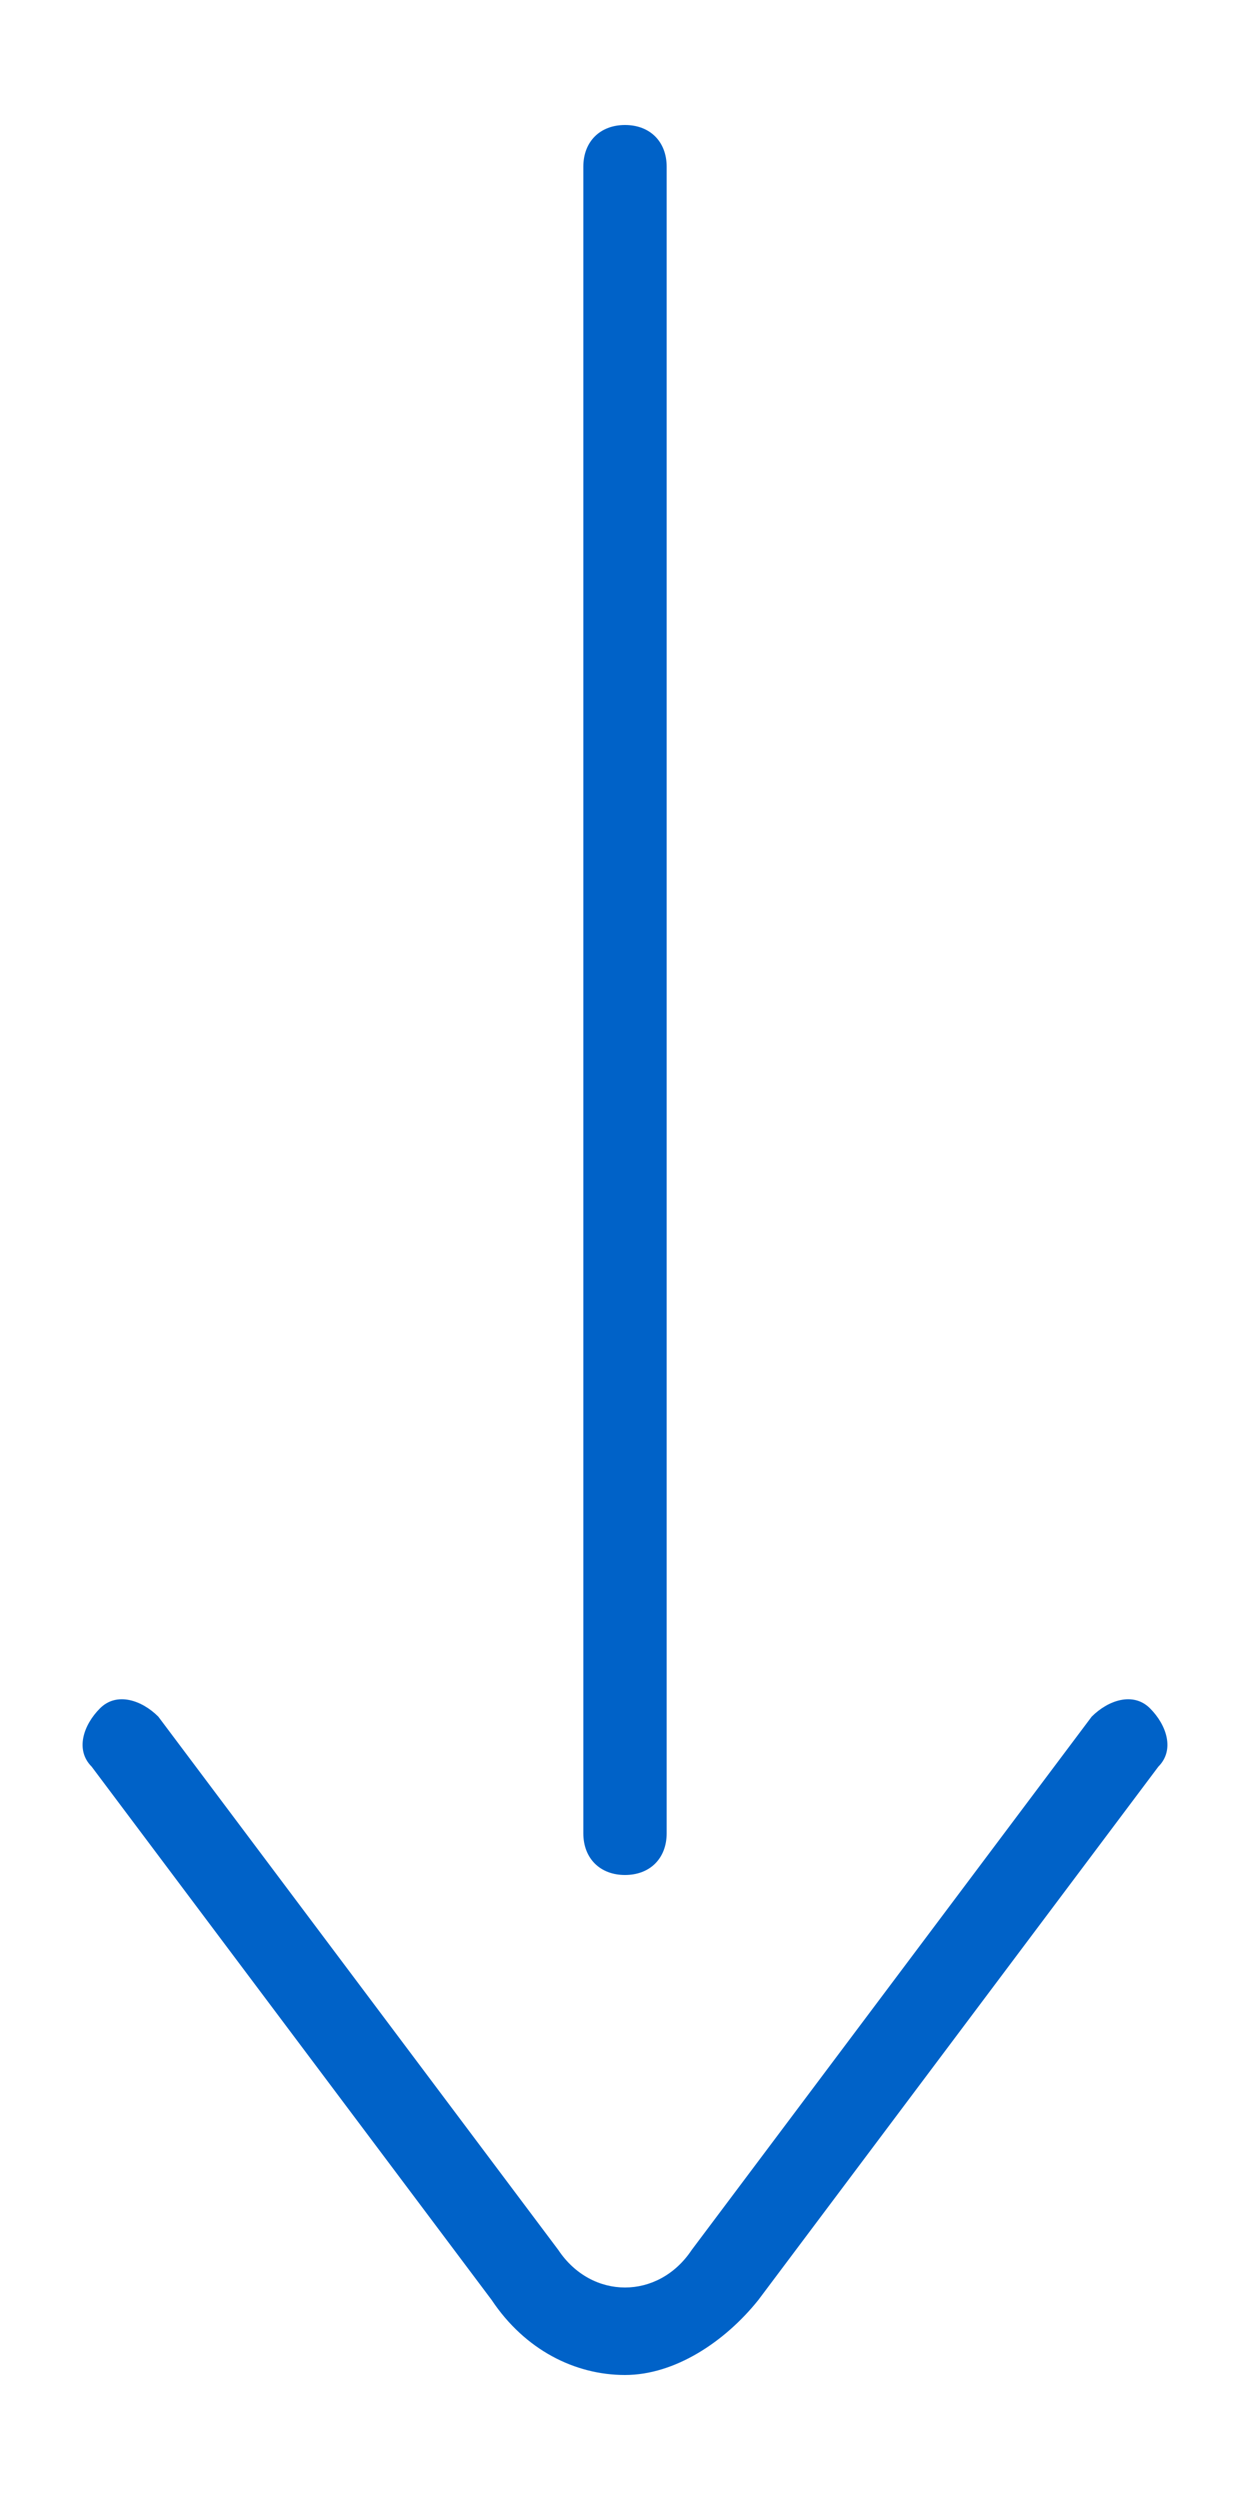
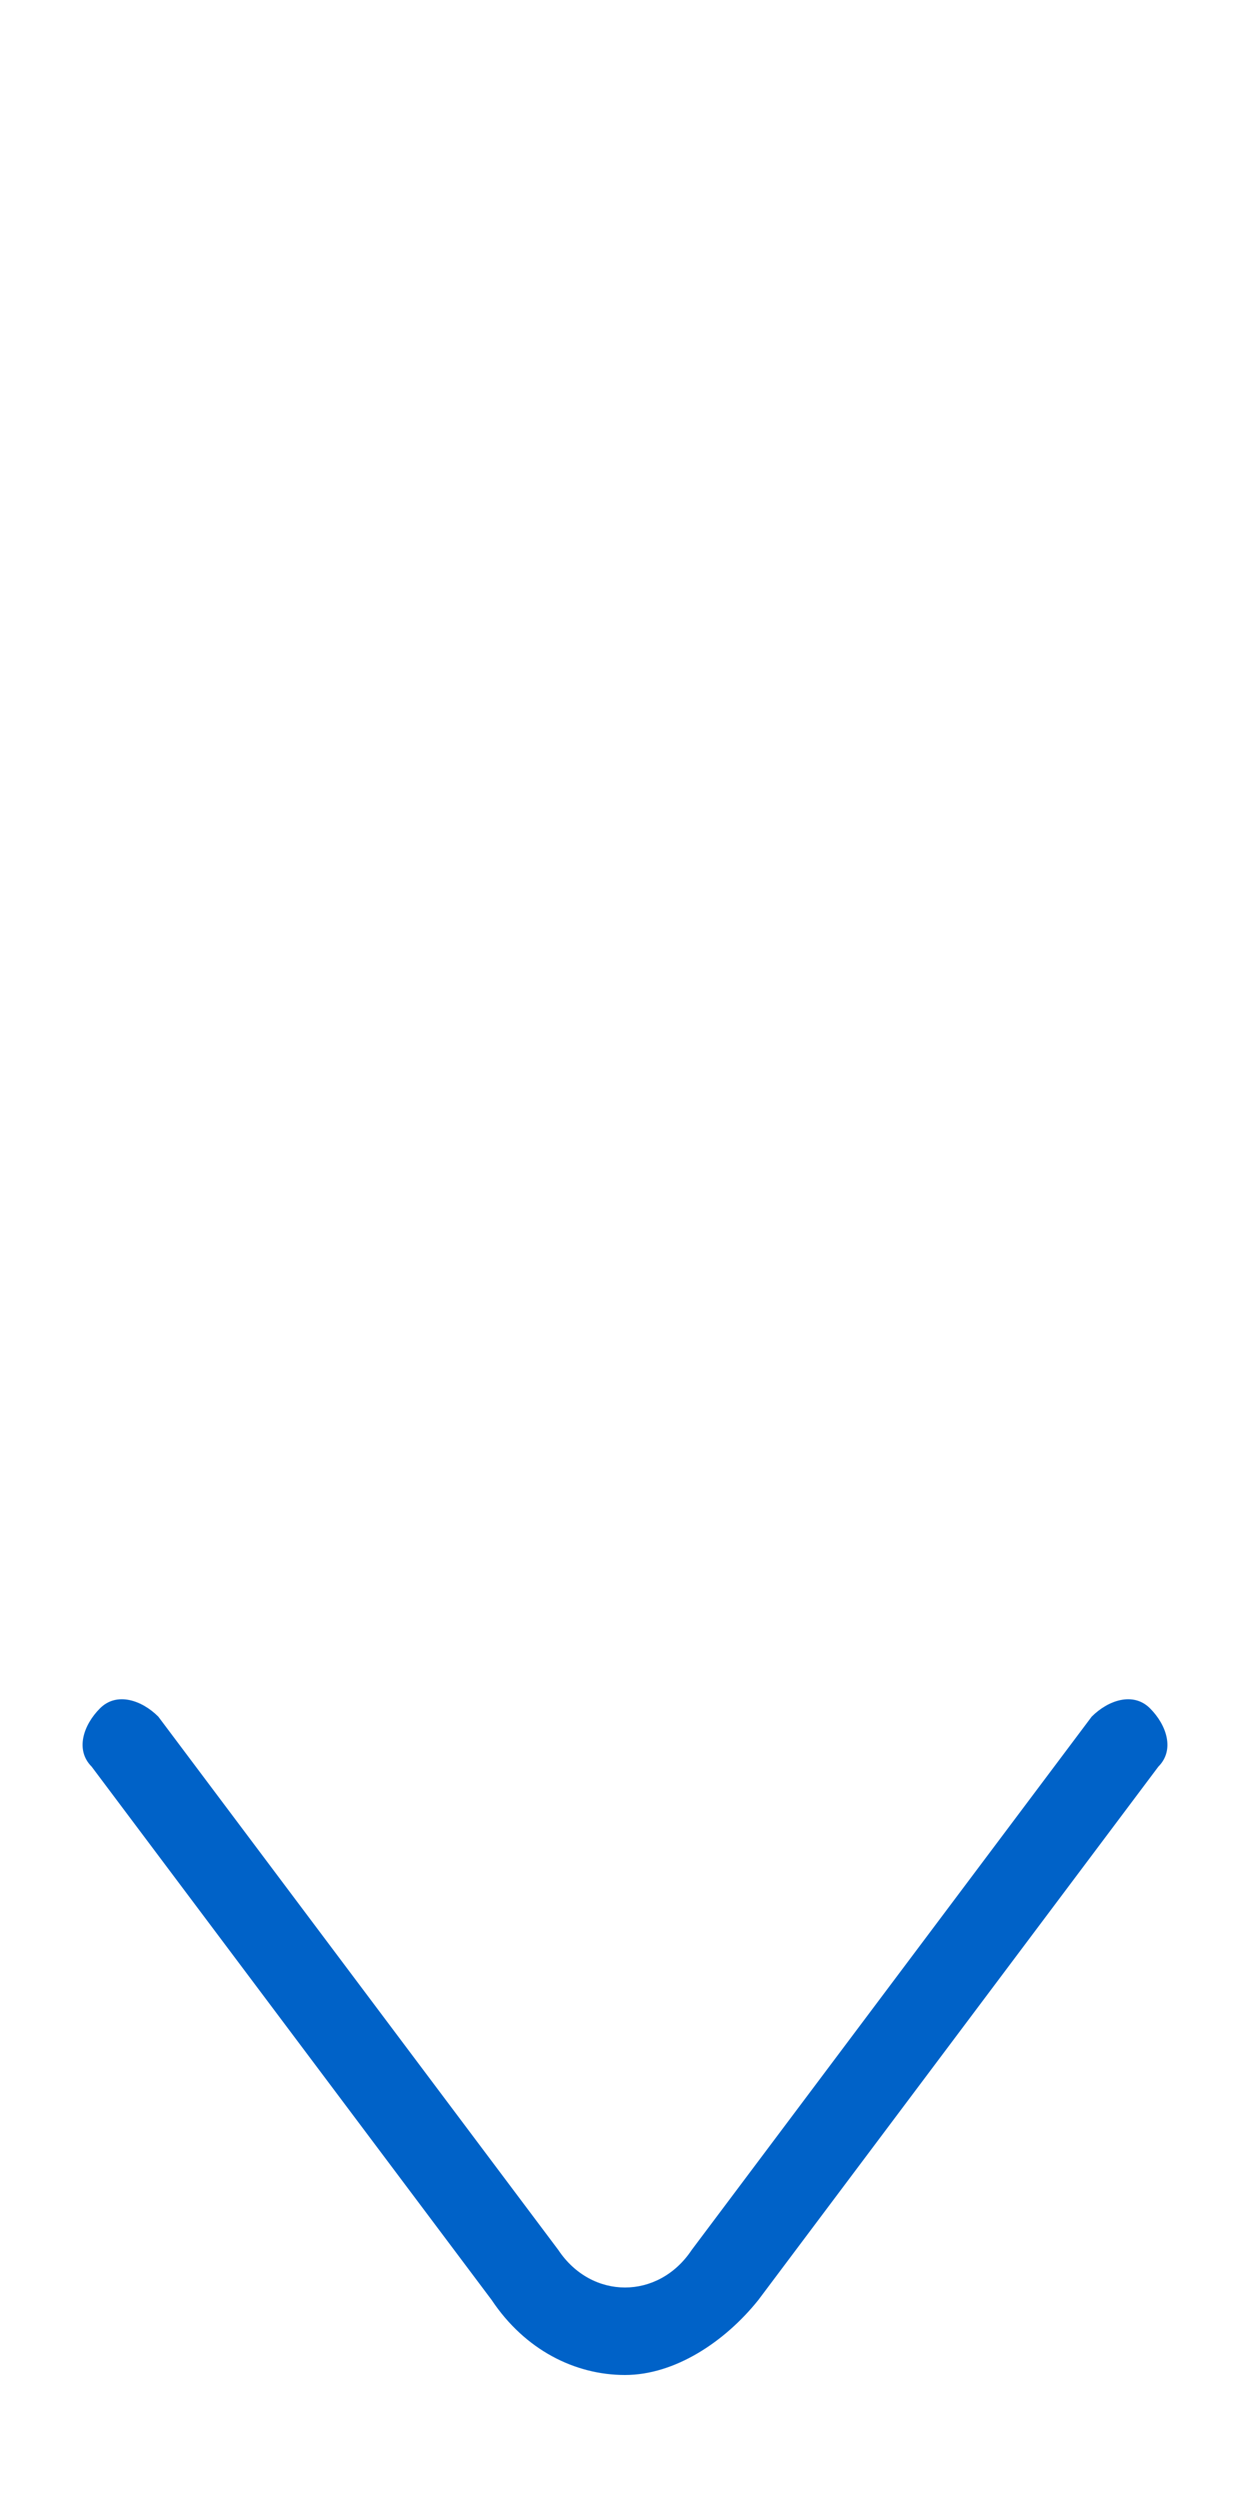
<svg xmlns="http://www.w3.org/2000/svg" version="1.1" viewBox="0 0 15 30">
  <defs>
    <style>
      .cls-1 {
        fill: none;
      }

      .cls-2 {
        fill: #0062c8;
      }
    </style>
  </defs>
  <g>
    <g id="_レイヤー_1" data-name="レイヤー_1">
      <g id="_レイヤー_2">
        <g id="design">
          <rect class="cls-1" x="1" y="1" width="13" height="28" />
          <g>
-             <path class="cls-2" d="M7.5,22.5c-.3,0-.5-.2-.5-.5V2c0-.3.2-.5.5-.5s.5.2.5.5v20c0,.3-.2.5-.5.5Z" />
            <path class="cls-2" d="M7.5,28.5c-.6,0-1.2-.3-1.6-.9l-4.8-6.4c-.2-.2-.1-.5.1-.7s.5-.1.7.1l4.8,6.4c.4.6,1.2.6,1.6,0l4.8-6.4c.2-.2.5-.3.7-.1s.3.5.1.7l-4.8,6.4c-.4.5-1,.9-1.6.9Z" />
          </g>
        </g>
      </g>
    </g>
  </g>
</svg>